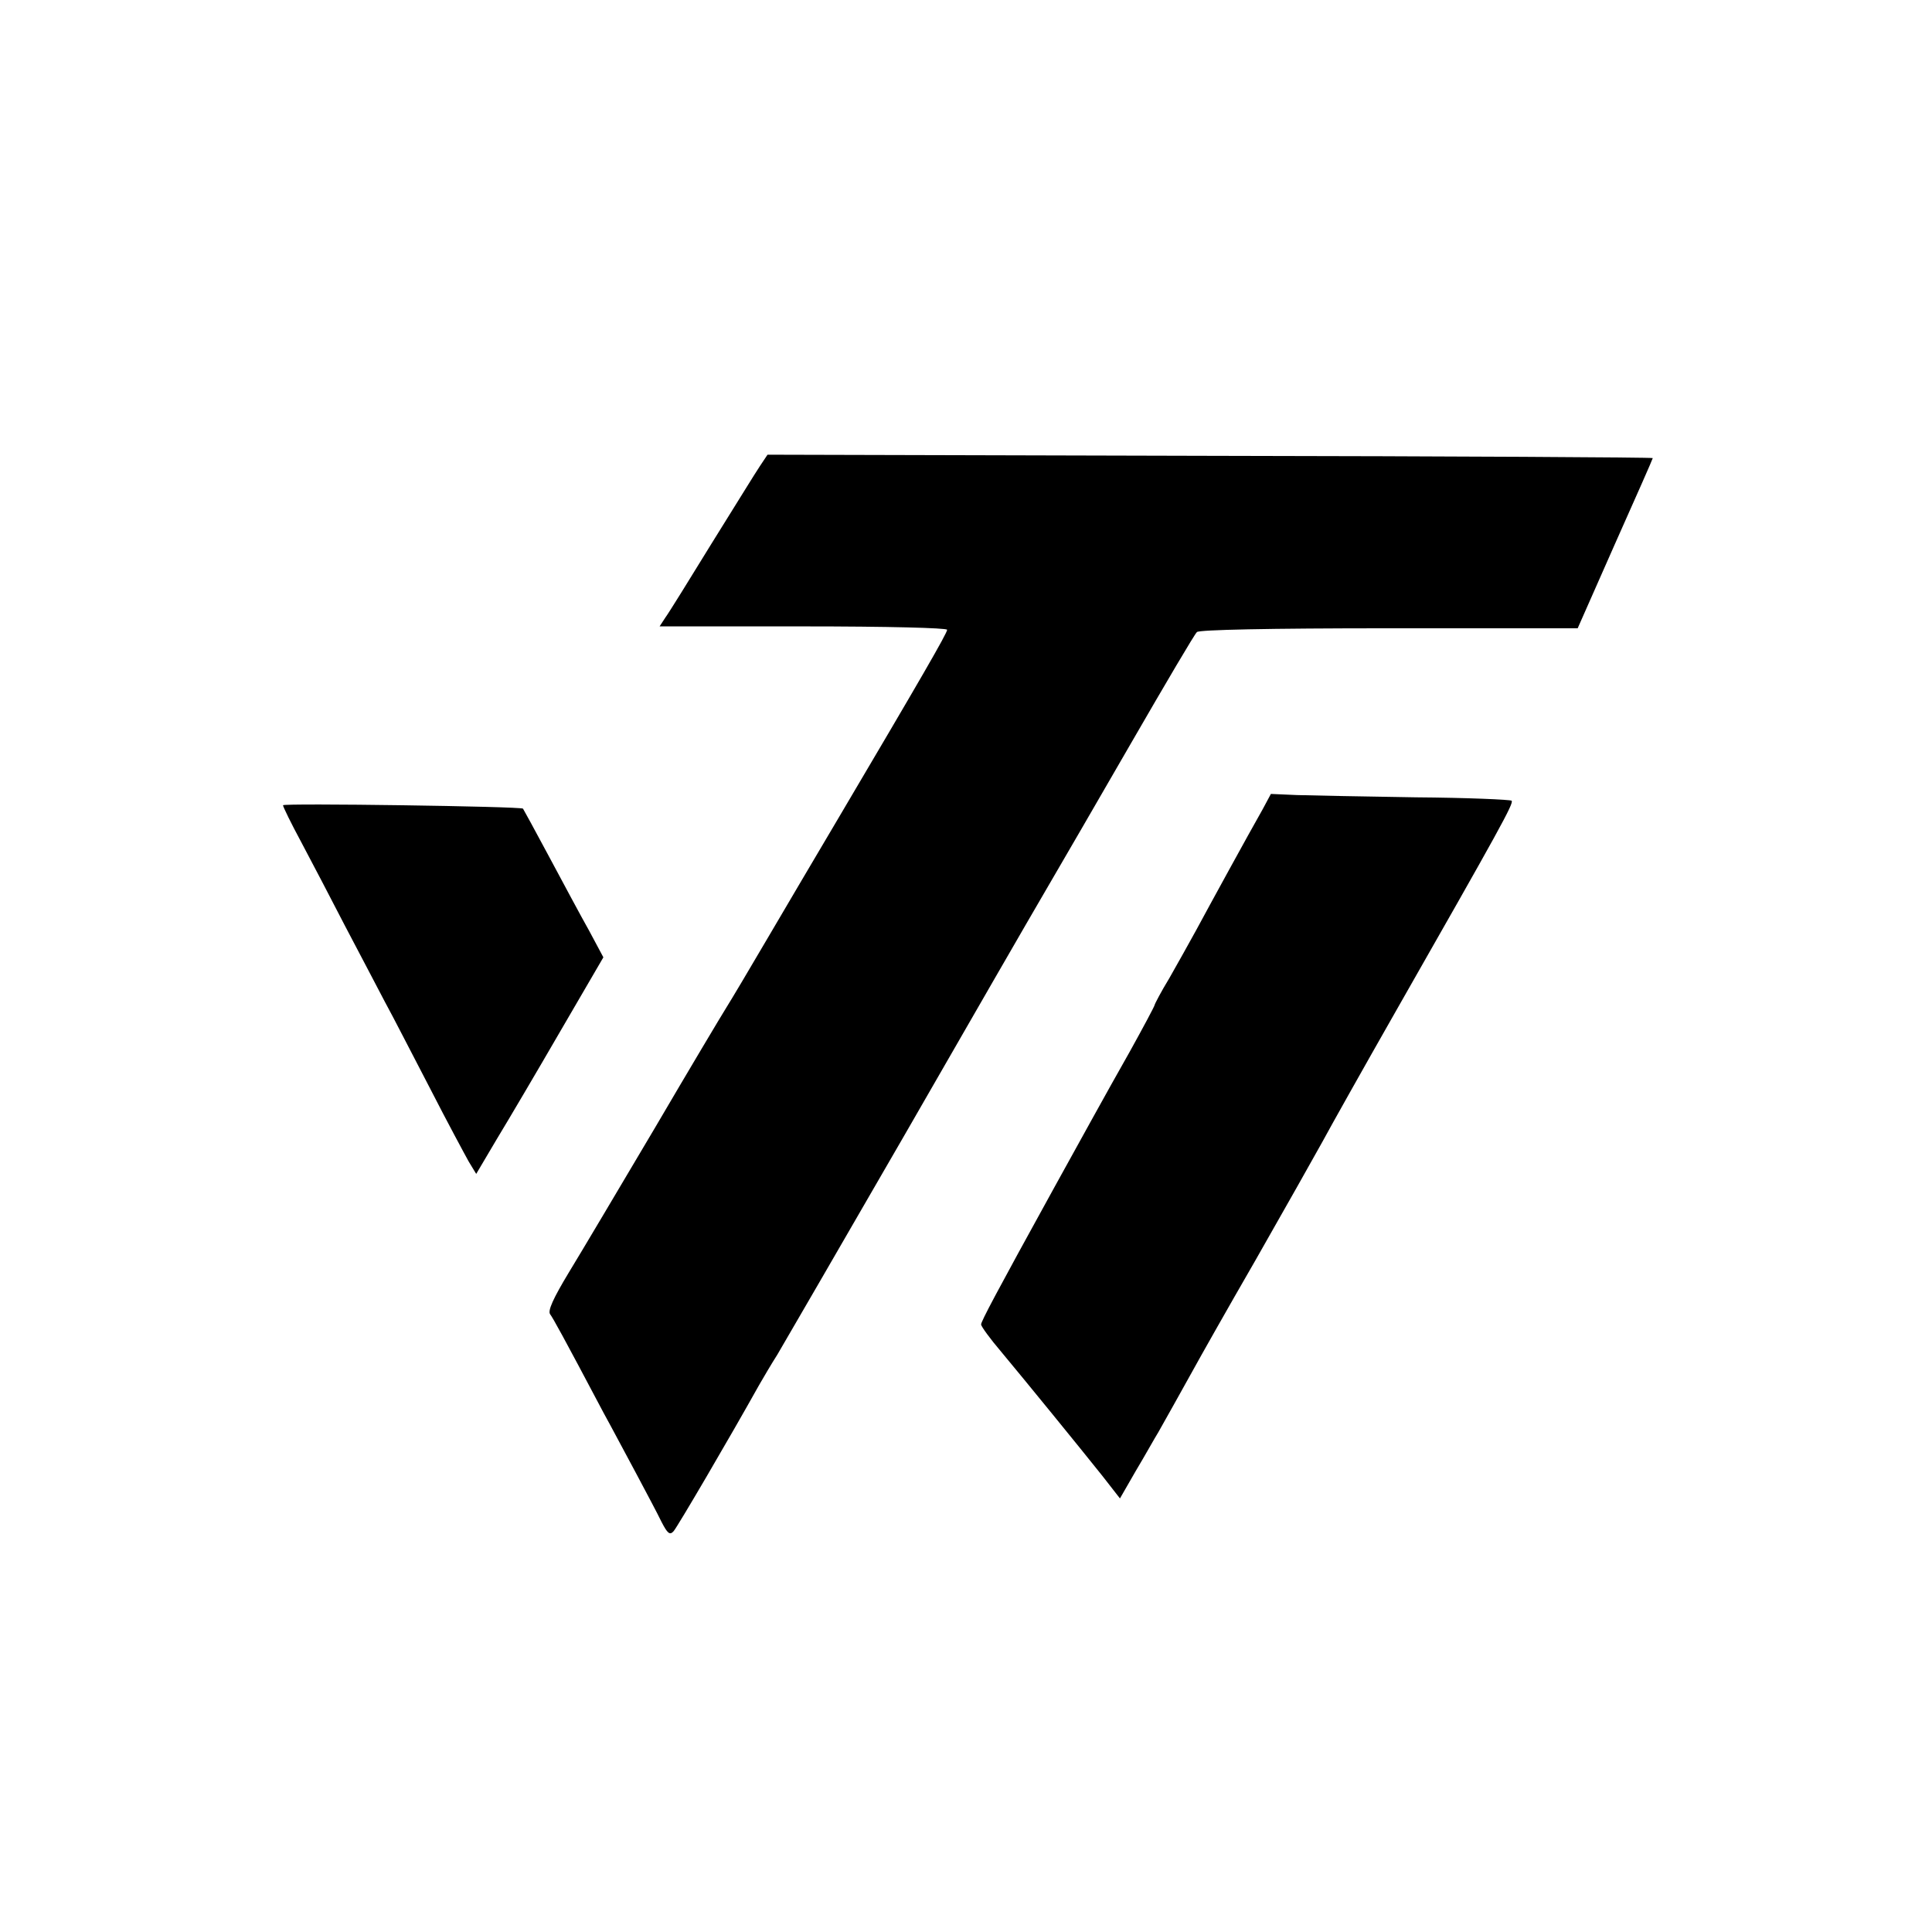
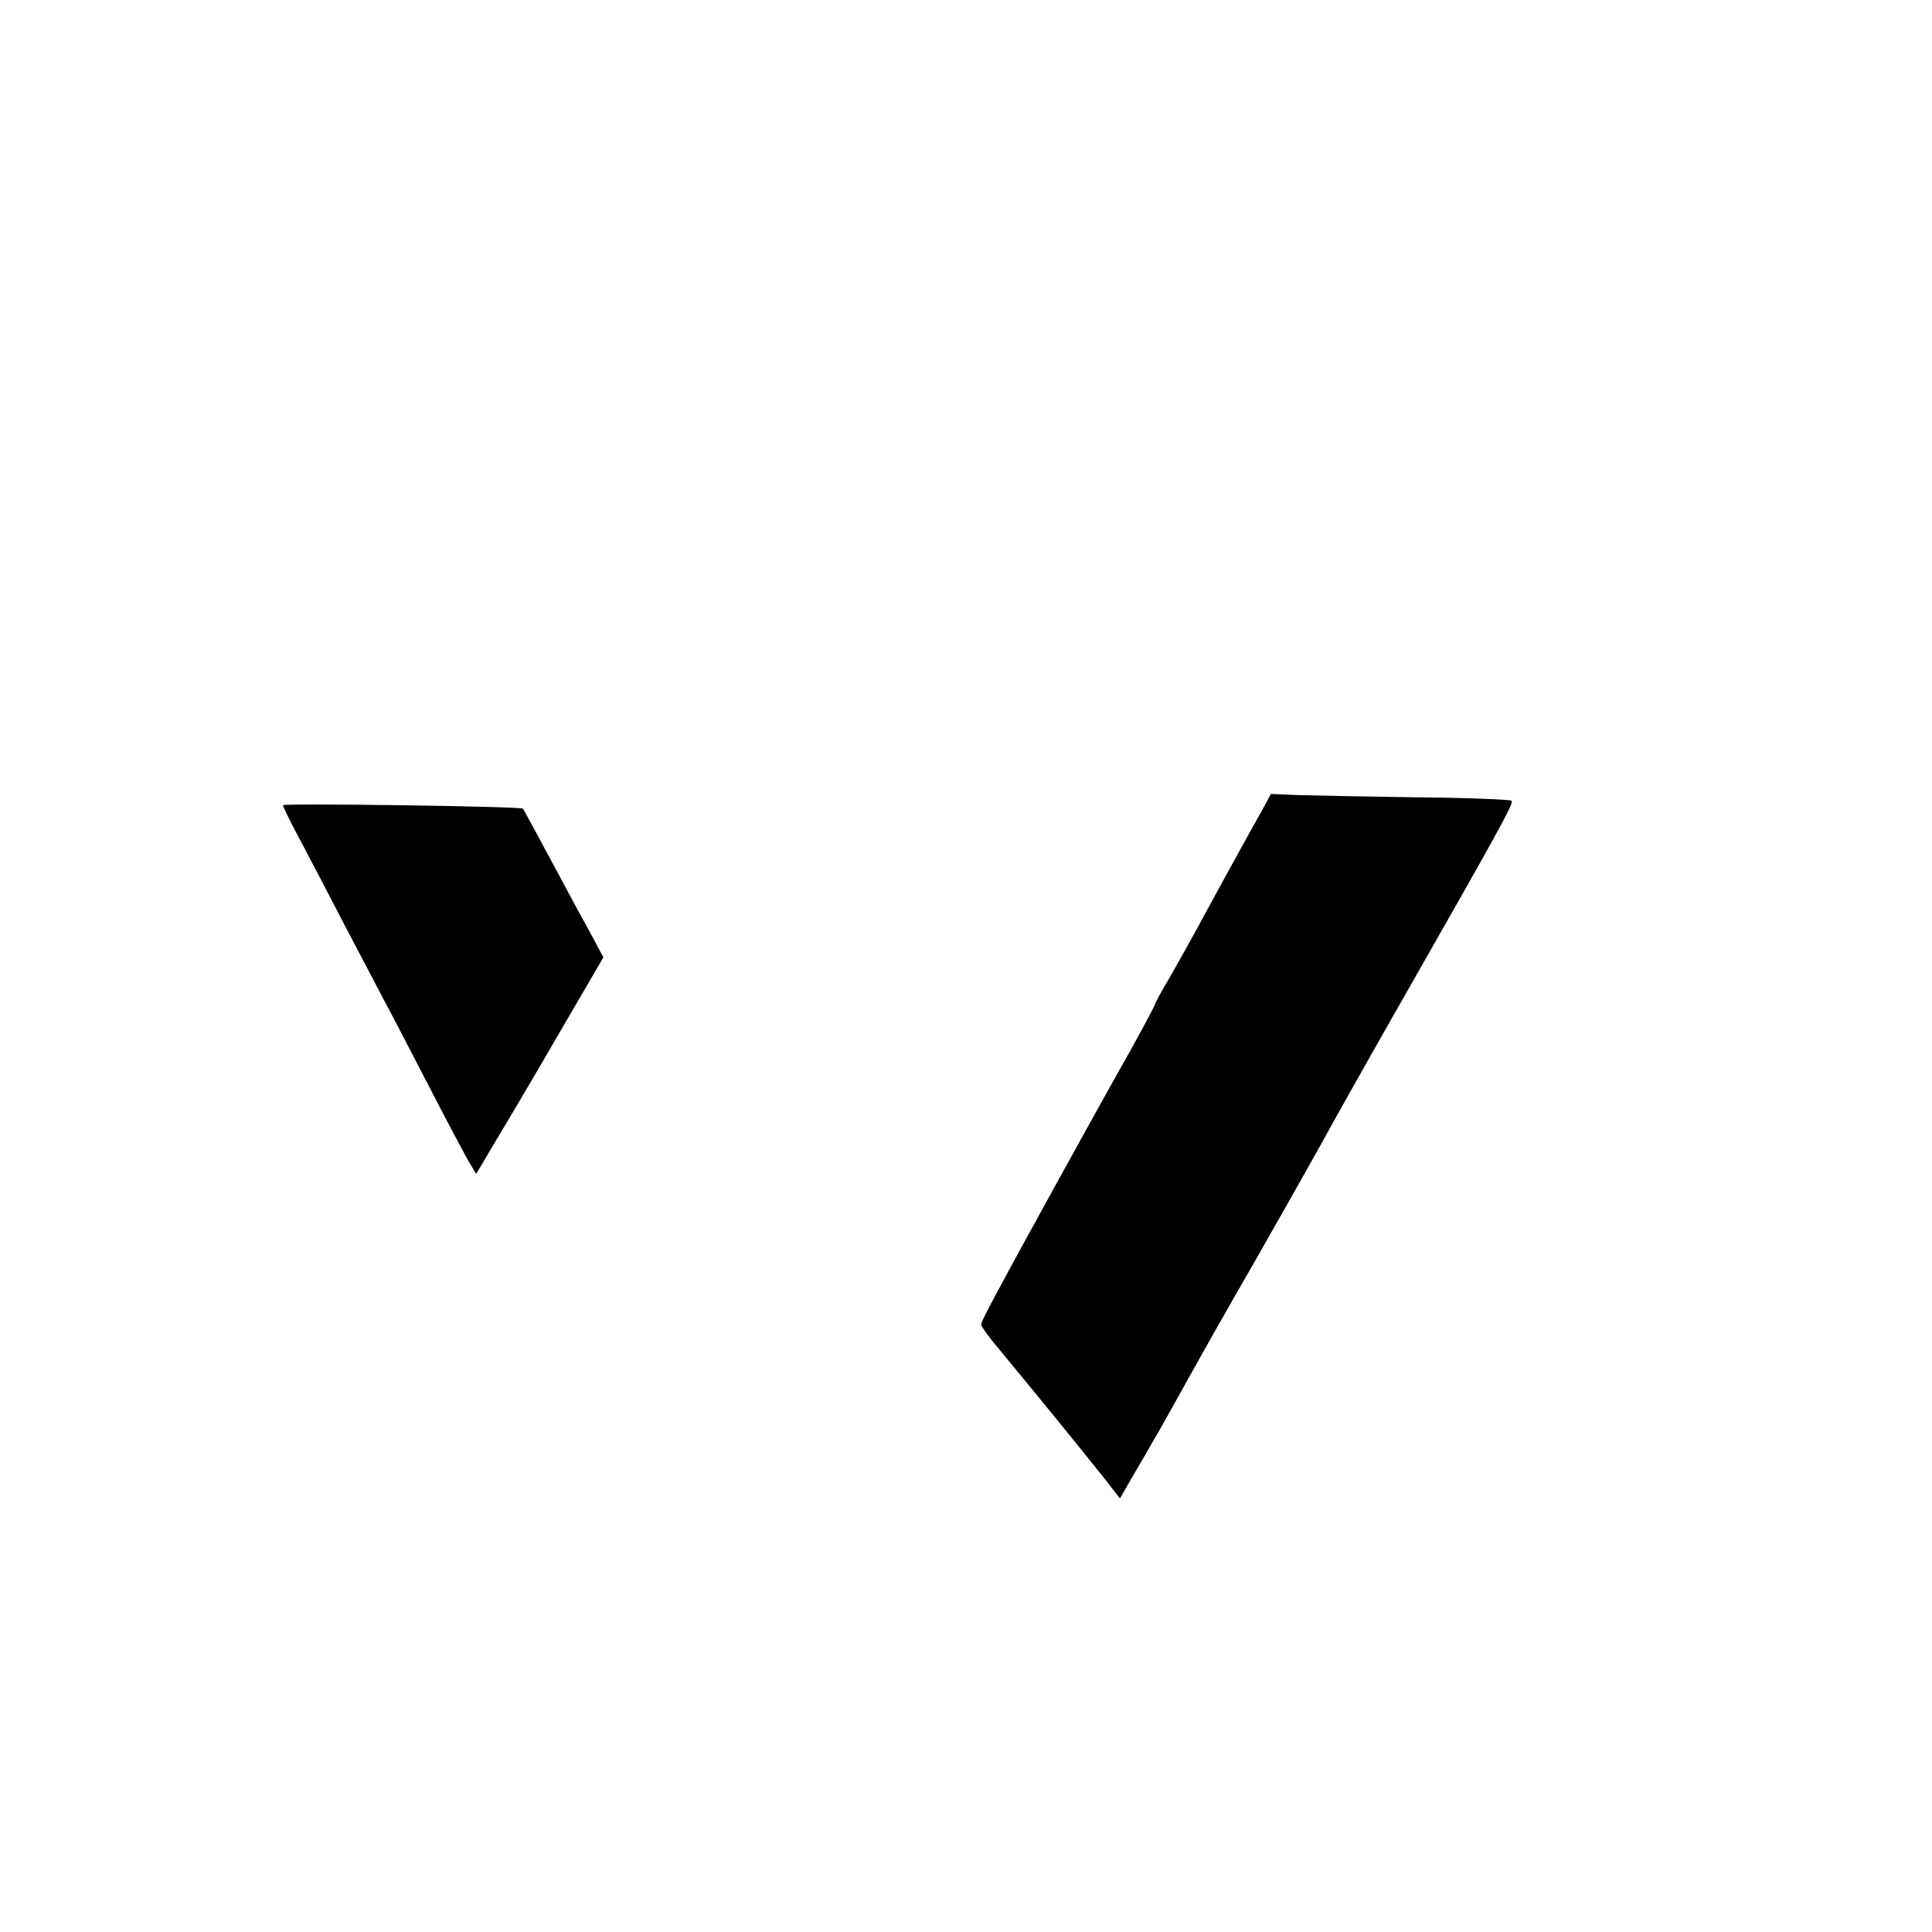
<svg xmlns="http://www.w3.org/2000/svg" version="1.0" width="512pt" height="512pt" viewBox="0 0 512 512" preserveAspectRatio="xMidYMid meet">
  <g transform="translate(0,512) scale(0.1,-0.1)" fill="#000000" stroke="none">
-     <path d="M2014 3885 c-11 -16 -68 -109 -128 -205 -59 -96 -114 -185 -123 -197 l-15 -23 381 0 c223 0 381 -4 381 -9 0 -9 -70 -130 -291 -504 -53 -89 -135 -229 -184 -312 -48 -82 -98 -166 -110 -185 -12 -19 -98 -163 -190 -320 -93 -157 -195 -329 -228 -383 -41 -68 -56 -101 -49 -110 8 -11 32 -54 142 -262 21 -38 59 -110 86 -160 26 -49 57 -107 67 -128 16 -31 22 -36 32 -25 10 11 150 250 227 388 11 19 32 55 48 80 15 25 166 286 336 580 169 294 338 587 375 650 37 63 140 241 229 395 89 154 166 285 172 290 6 6 189 10 509 10 l500 0 99 224 c55 123 100 225 100 227 0 2 -528 5 -1173 6 l-1173 3 -20 -30z" />
    <path d="M3346 2975 c-37 -65 -141 -255 -176 -320 -18 -33 -50 -90 -71 -127 -22 -36 -39 -69 -39 -71 0 -3 -30 -59 -66 -124 -63 -111 -137 -246 -199 -358 -157 -285 -195 -357 -195 -365 0 -5 24 -38 53 -72 65 -78 206 -251 269 -330 l46 -59 42 73 c24 40 50 87 60 103 18 32 58 103 95 170 12 22 84 150 162 285 77 135 157 277 178 315 21 39 108 194 194 345 277 486 313 551 307 558 -4 3 -118 8 -254 9 -136 2 -278 5 -315 6 l-69 3 -22 -41z" />
    <path d="M750 2986 c0 -4 22 -49 49 -99 27 -51 79 -150 116 -222 37 -71 85 -161 105 -200 21 -38 74 -142 120 -230 45 -88 92 -175 102 -193 l20 -33 55 93 c31 51 107 180 169 287 l113 194 -38 71 c-22 39 -69 127 -106 196 -37 69 -68 126 -69 127 -5 6 -636 15 -636 9z" />
  </g>
</svg>